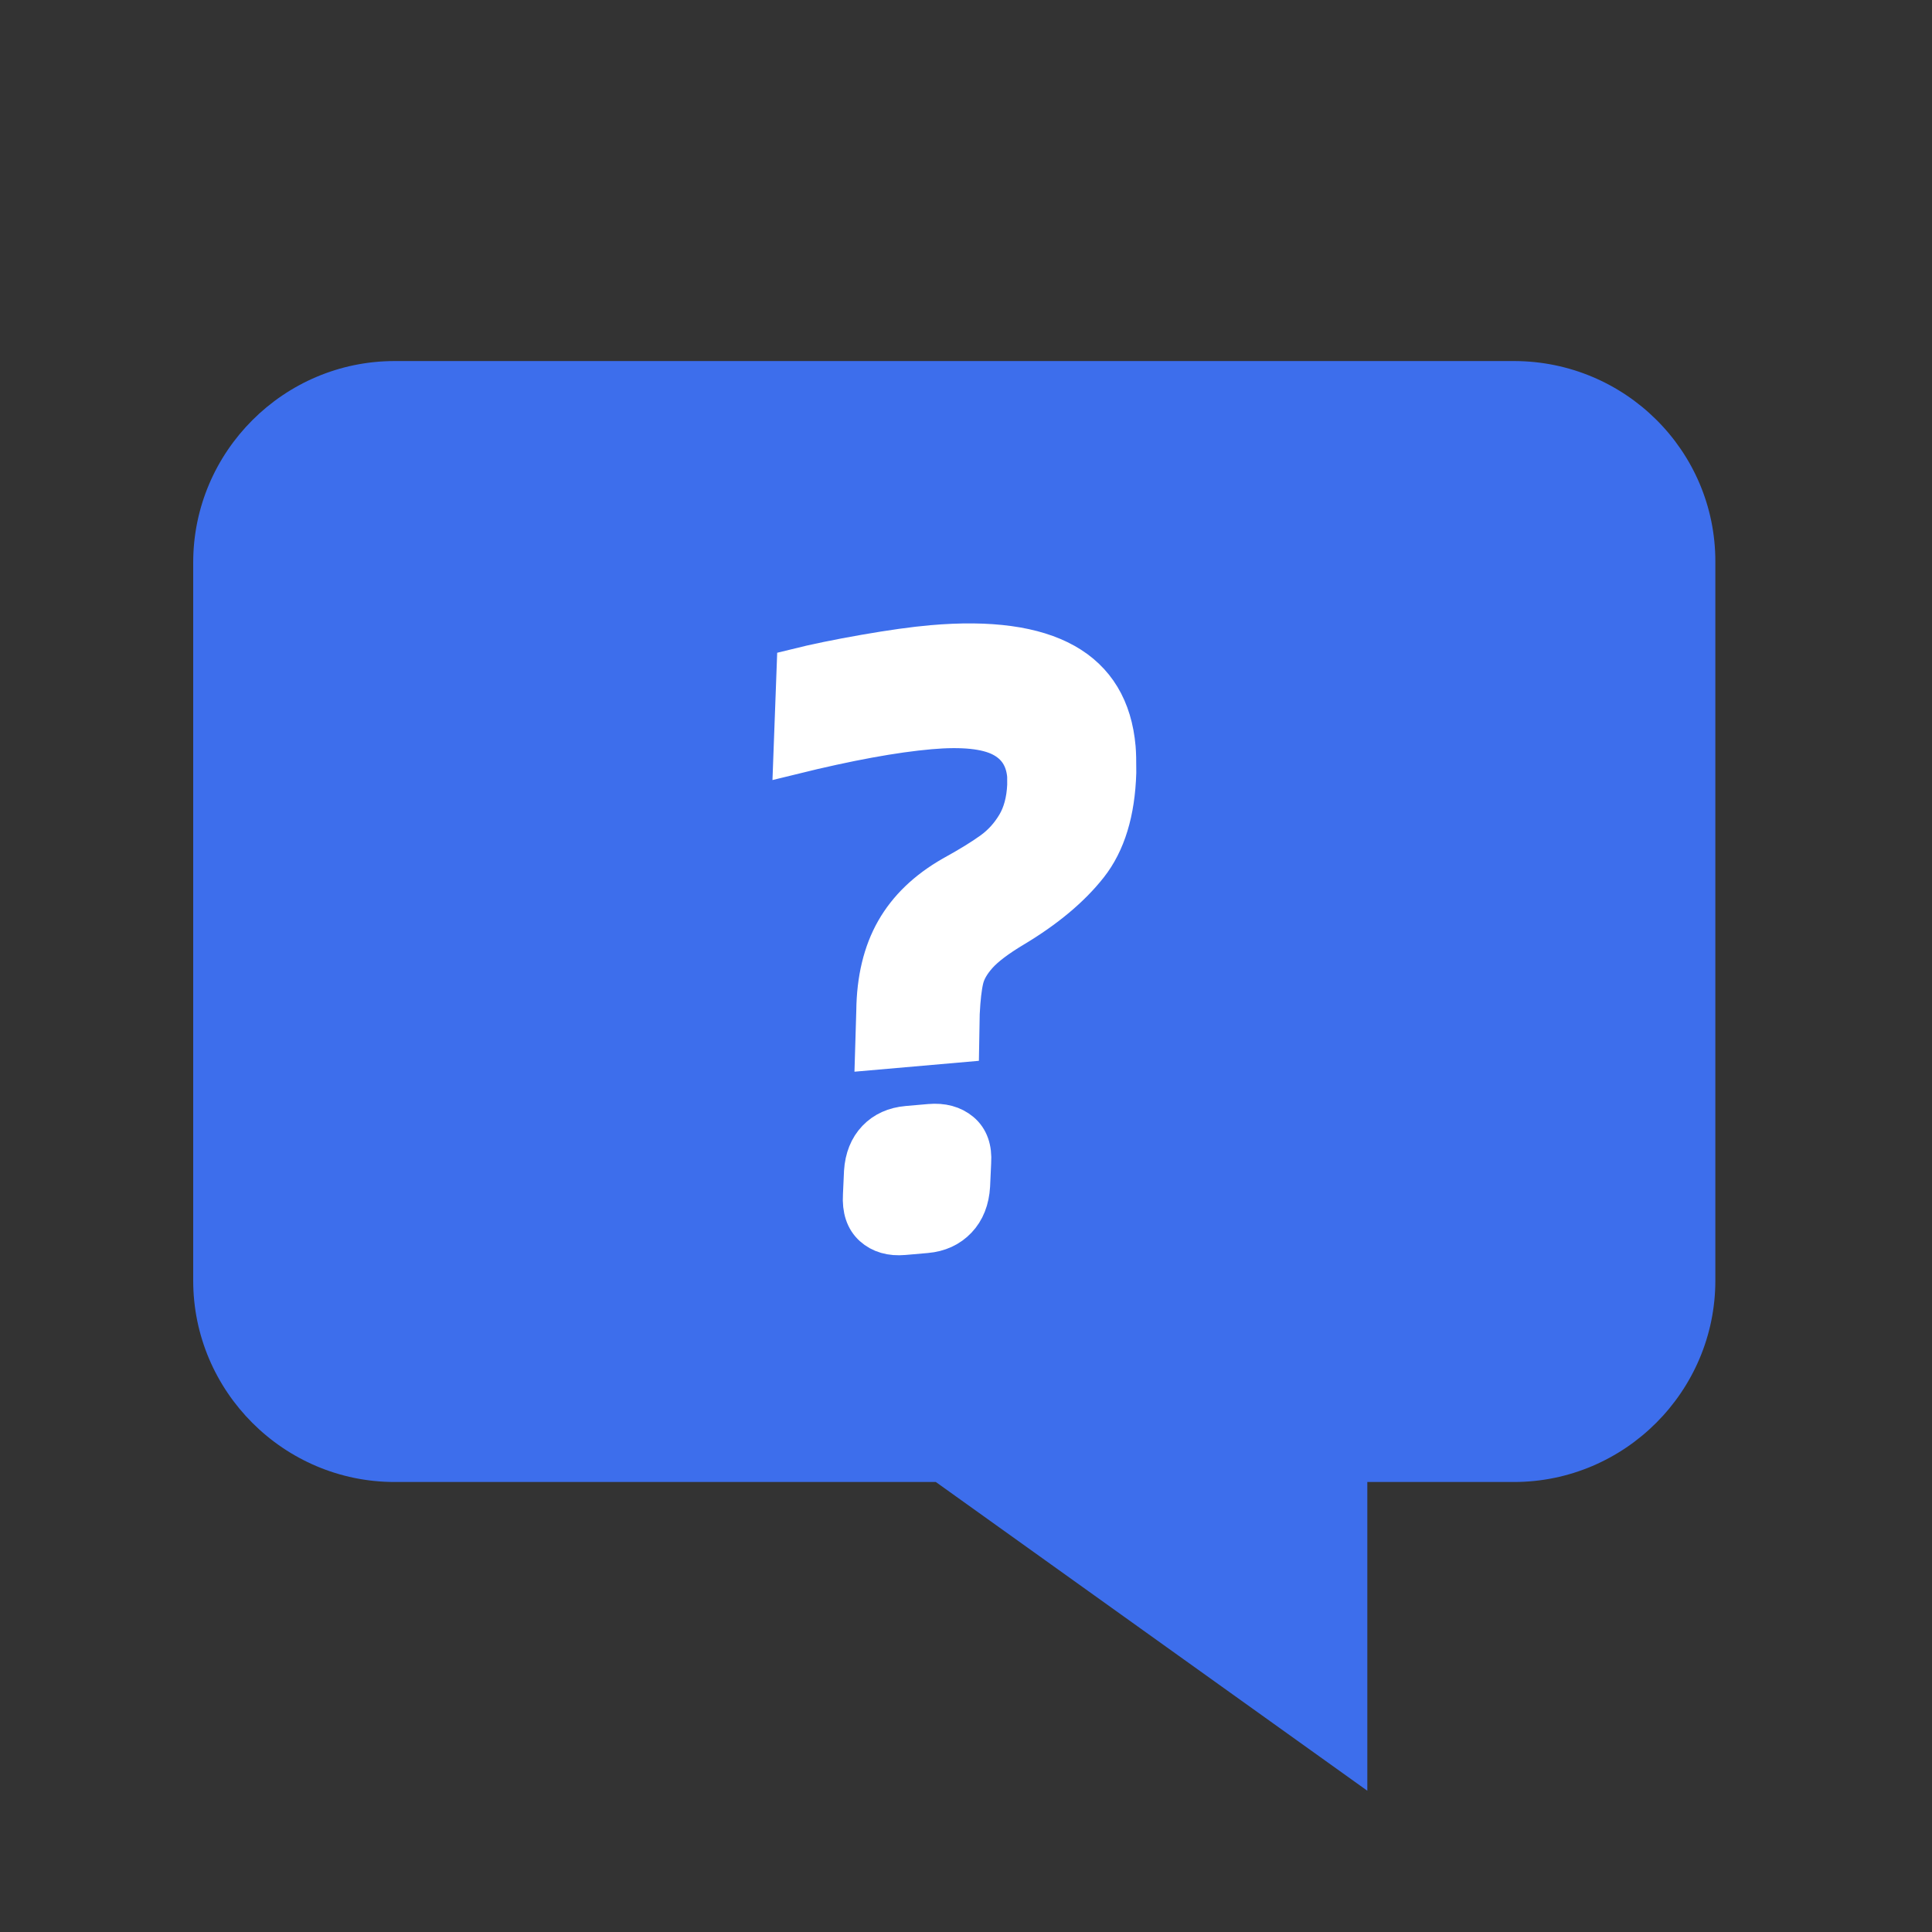
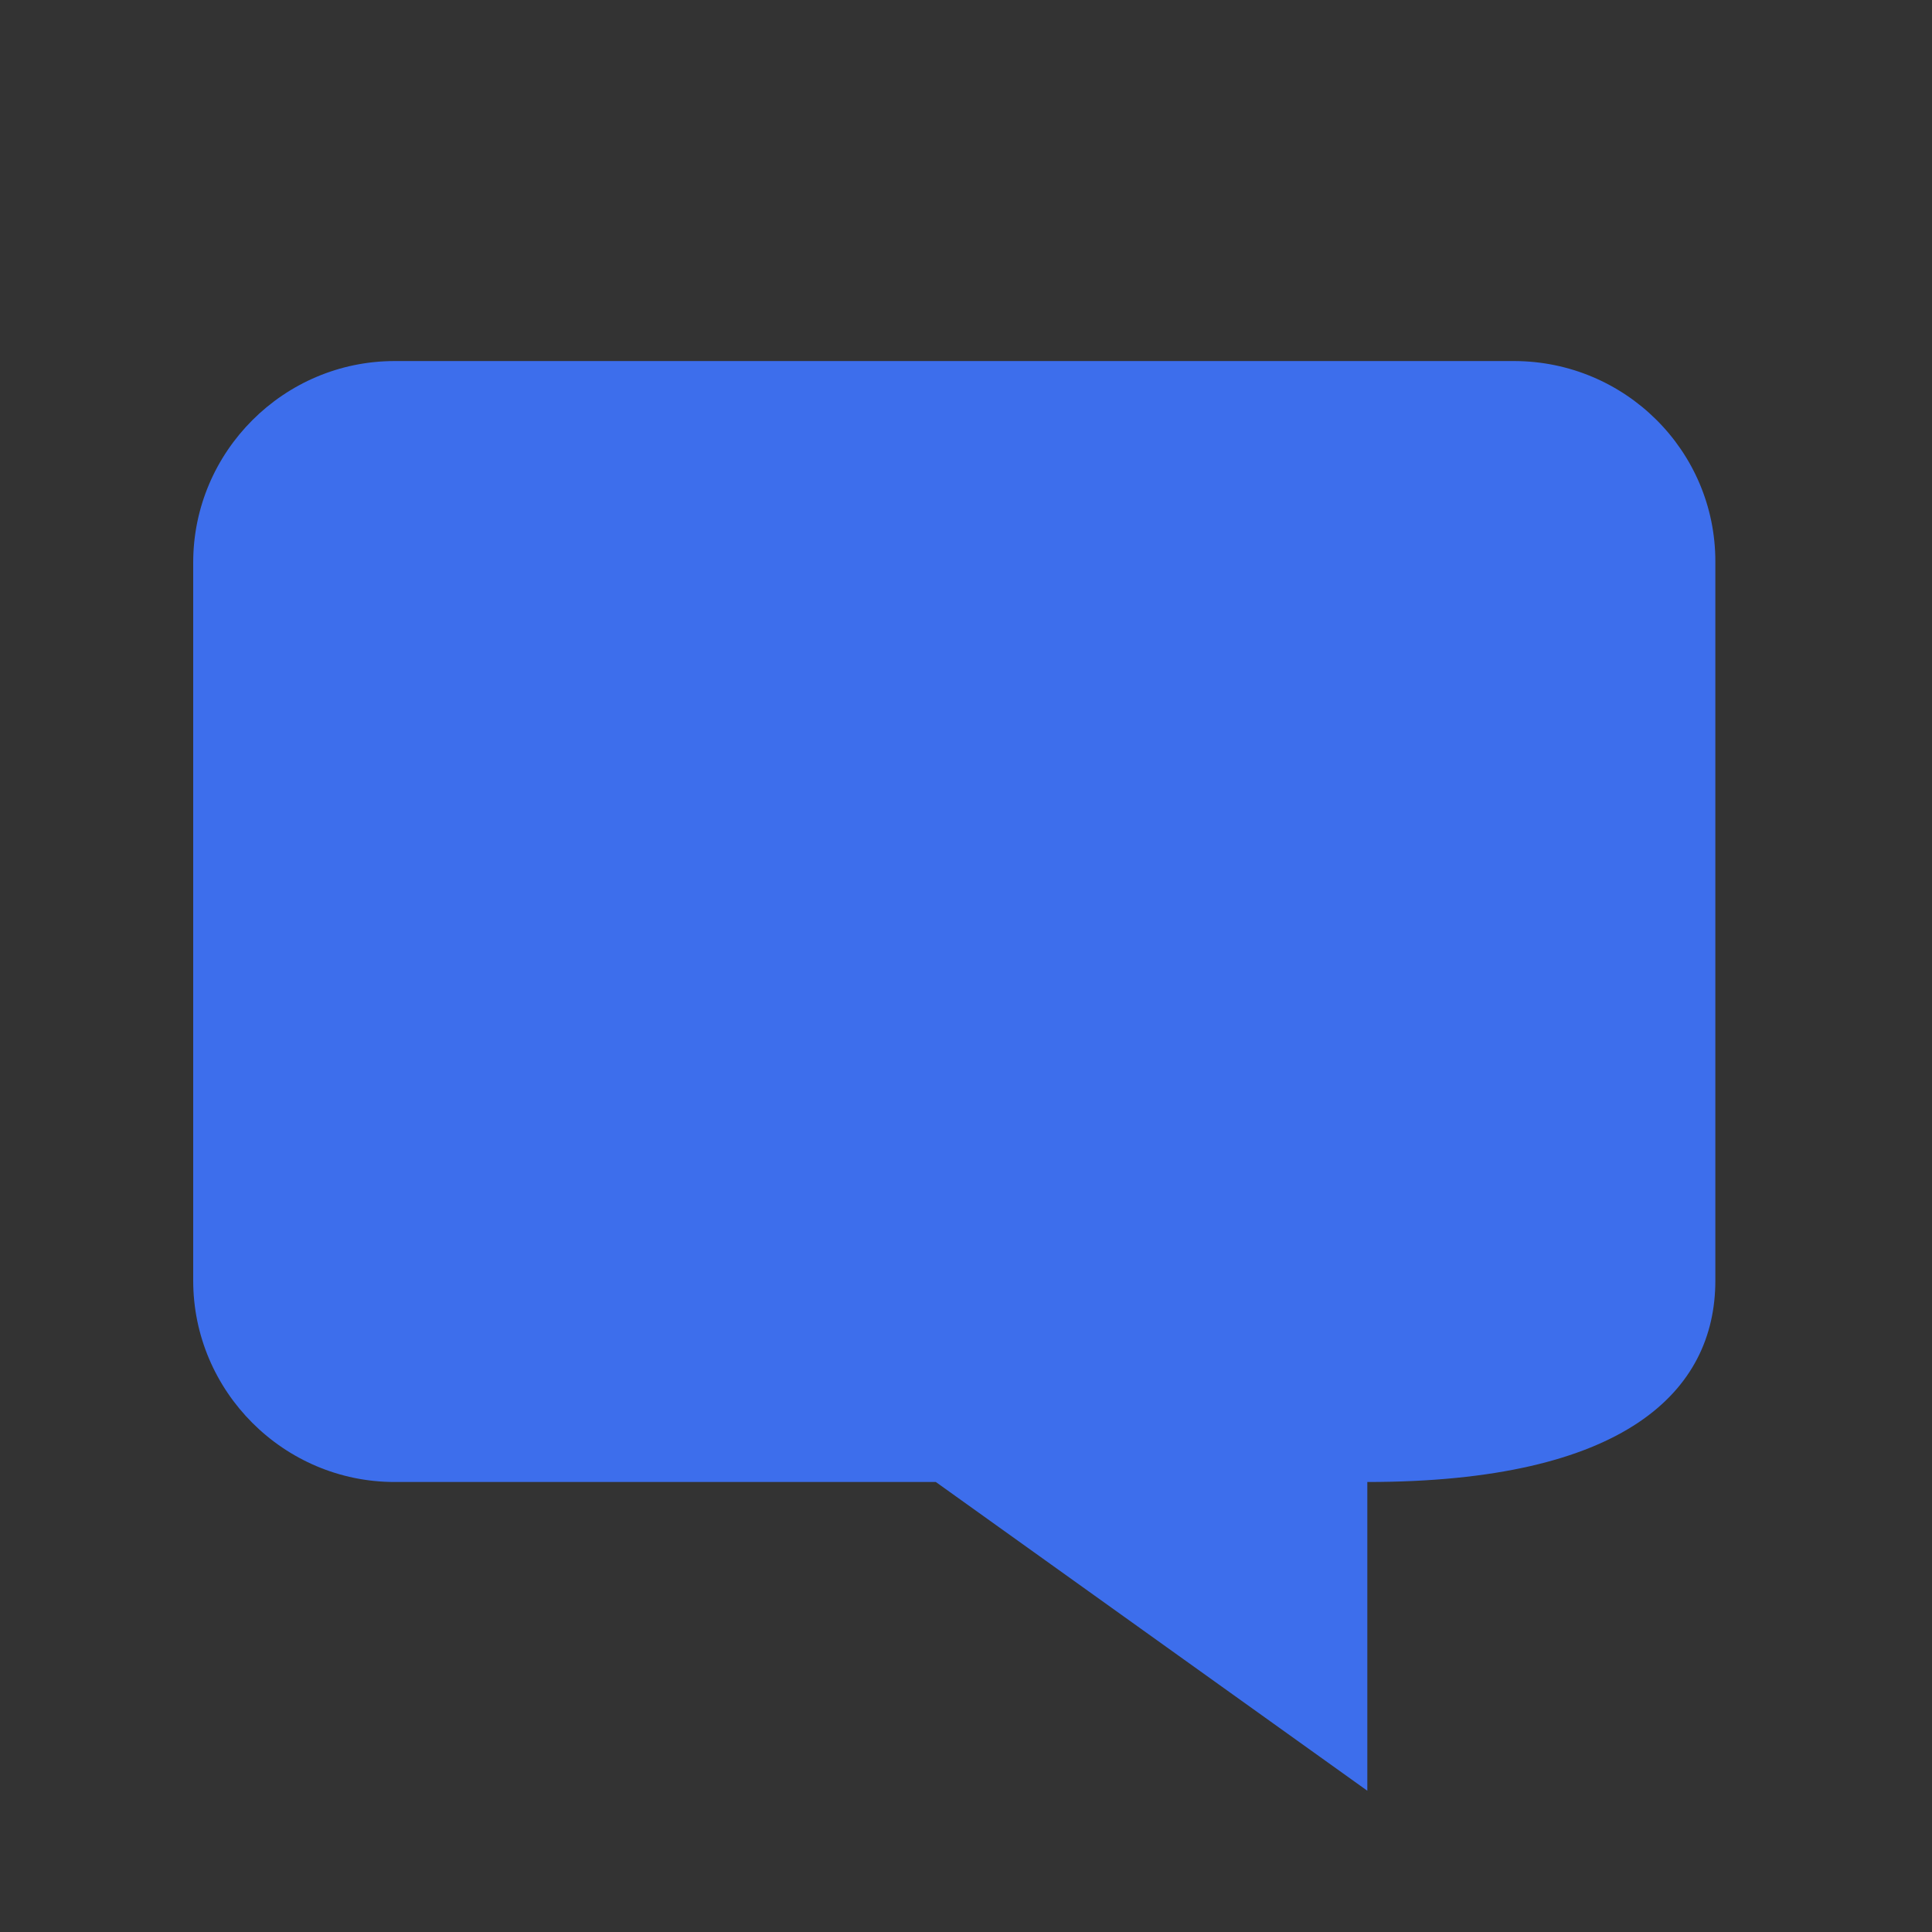
<svg xmlns="http://www.w3.org/2000/svg" width="50px" height="50px" viewBox="0 0 50 50" version="1.1">
  <rect x="0" y="0" width="50" height="50" fill="#333333" stroke="none" />
  <title>编组 16</title>
  <g id="输出" stroke="none" stroke-width="1" fill="none" fill-rule="evenodd">
    <g id="TamilYogi代理落地页" transform="translate(-710, -3631)" fill-rule="nonzero">
      <g id="编组-23" transform="translate(0, 3138)">
        <g id="编组-29备份" transform="translate(680, 468)">
          <g id="编组-16" transform="translate(30, 25)">
            <g id="编组-14" transform="translate(5, 9.344)">
-               <path d="M5.213,0 C2.344,0 0,2.344 0,5.213 L0,23.797 C0,26.666 2.344,29.01 5.213,29.01 L19.219,29.01 L30.386,37 L30.386,29.01 L34.18,29.01 C37.049,29.01 39.393,26.666 39.393,23.797 L39.393,5.183 C39.393,2.314 37.049,0 34.18,0 L5.213,0 Z" id="路径" fill="#3D6EEC" />
-               <path d="M16.22,7.576 C16.727,7.496 17.33,7.426 18.03,7.366 C18.73,7.306 19.313,7.276 19.78,7.276 C22.793,7.276 24.3,8.303 24.3,10.356 C24.3,10.49 24.287,10.703 24.26,10.996 C24.14,12.01 23.827,12.786 23.32,13.326 C22.813,13.866 22.12,14.35 21.24,14.776 C20.8,14.99 20.477,15.193 20.27,15.386 C20.063,15.58 19.927,15.776 19.86,15.976 C19.793,16.176 19.733,16.47 19.68,16.856 L19.6,17.616 L17.38,17.616 L17.5,16.596 C17.58,15.783 17.807,15.106 18.18,14.566 C18.553,14.026 19.087,13.596 19.78,13.276 C20.233,13.076 20.593,12.896 20.86,12.736 C21.127,12.576 21.353,12.366 21.54,12.106 C21.727,11.846 21.847,11.516 21.9,11.116 L21.92,10.876 C21.92,10.41 21.733,10.06 21.36,9.826 C20.987,9.593 20.38,9.476 19.54,9.476 C18.593,9.476 17.393,9.59 15.94,9.816 L16.22,7.576 Z M16.82,20.716 C16.873,20.37 17.01,20.1 17.23,19.906 C17.45,19.713 17.727,19.616 18.06,19.616 L18.64,19.616 C18.973,19.616 19.237,19.713 19.43,19.906 C19.623,20.1 19.693,20.37 19.64,20.716 L19.56,21.316 C19.507,21.676 19.367,21.956 19.14,22.156 C18.913,22.356 18.633,22.456 18.3,22.456 L17.72,22.456 C17.387,22.456 17.127,22.356 16.94,22.156 C16.753,21.956 16.687,21.676 16.74,21.316 L16.82,20.716 Z" id="形状" stroke="#FFFFFF" fill="#FFFFFF" transform="translate(20.12, 14.866) rotate(-5) translate(-20.12, -14.866) " />
+               <path d="M5.213,0 C2.344,0 0,2.344 0,5.213 L0,23.797 C0,26.666 2.344,29.01 5.213,29.01 L19.219,29.01 L30.386,37 L30.386,29.01 C37.049,29.01 39.393,26.666 39.393,23.797 L39.393,5.183 C39.393,2.314 37.049,0 34.18,0 L5.213,0 Z" id="路径" fill="#3D6EEC" />
            </g>
          </g>
        </g>
      </g>
    </g>
  </g>
</svg>